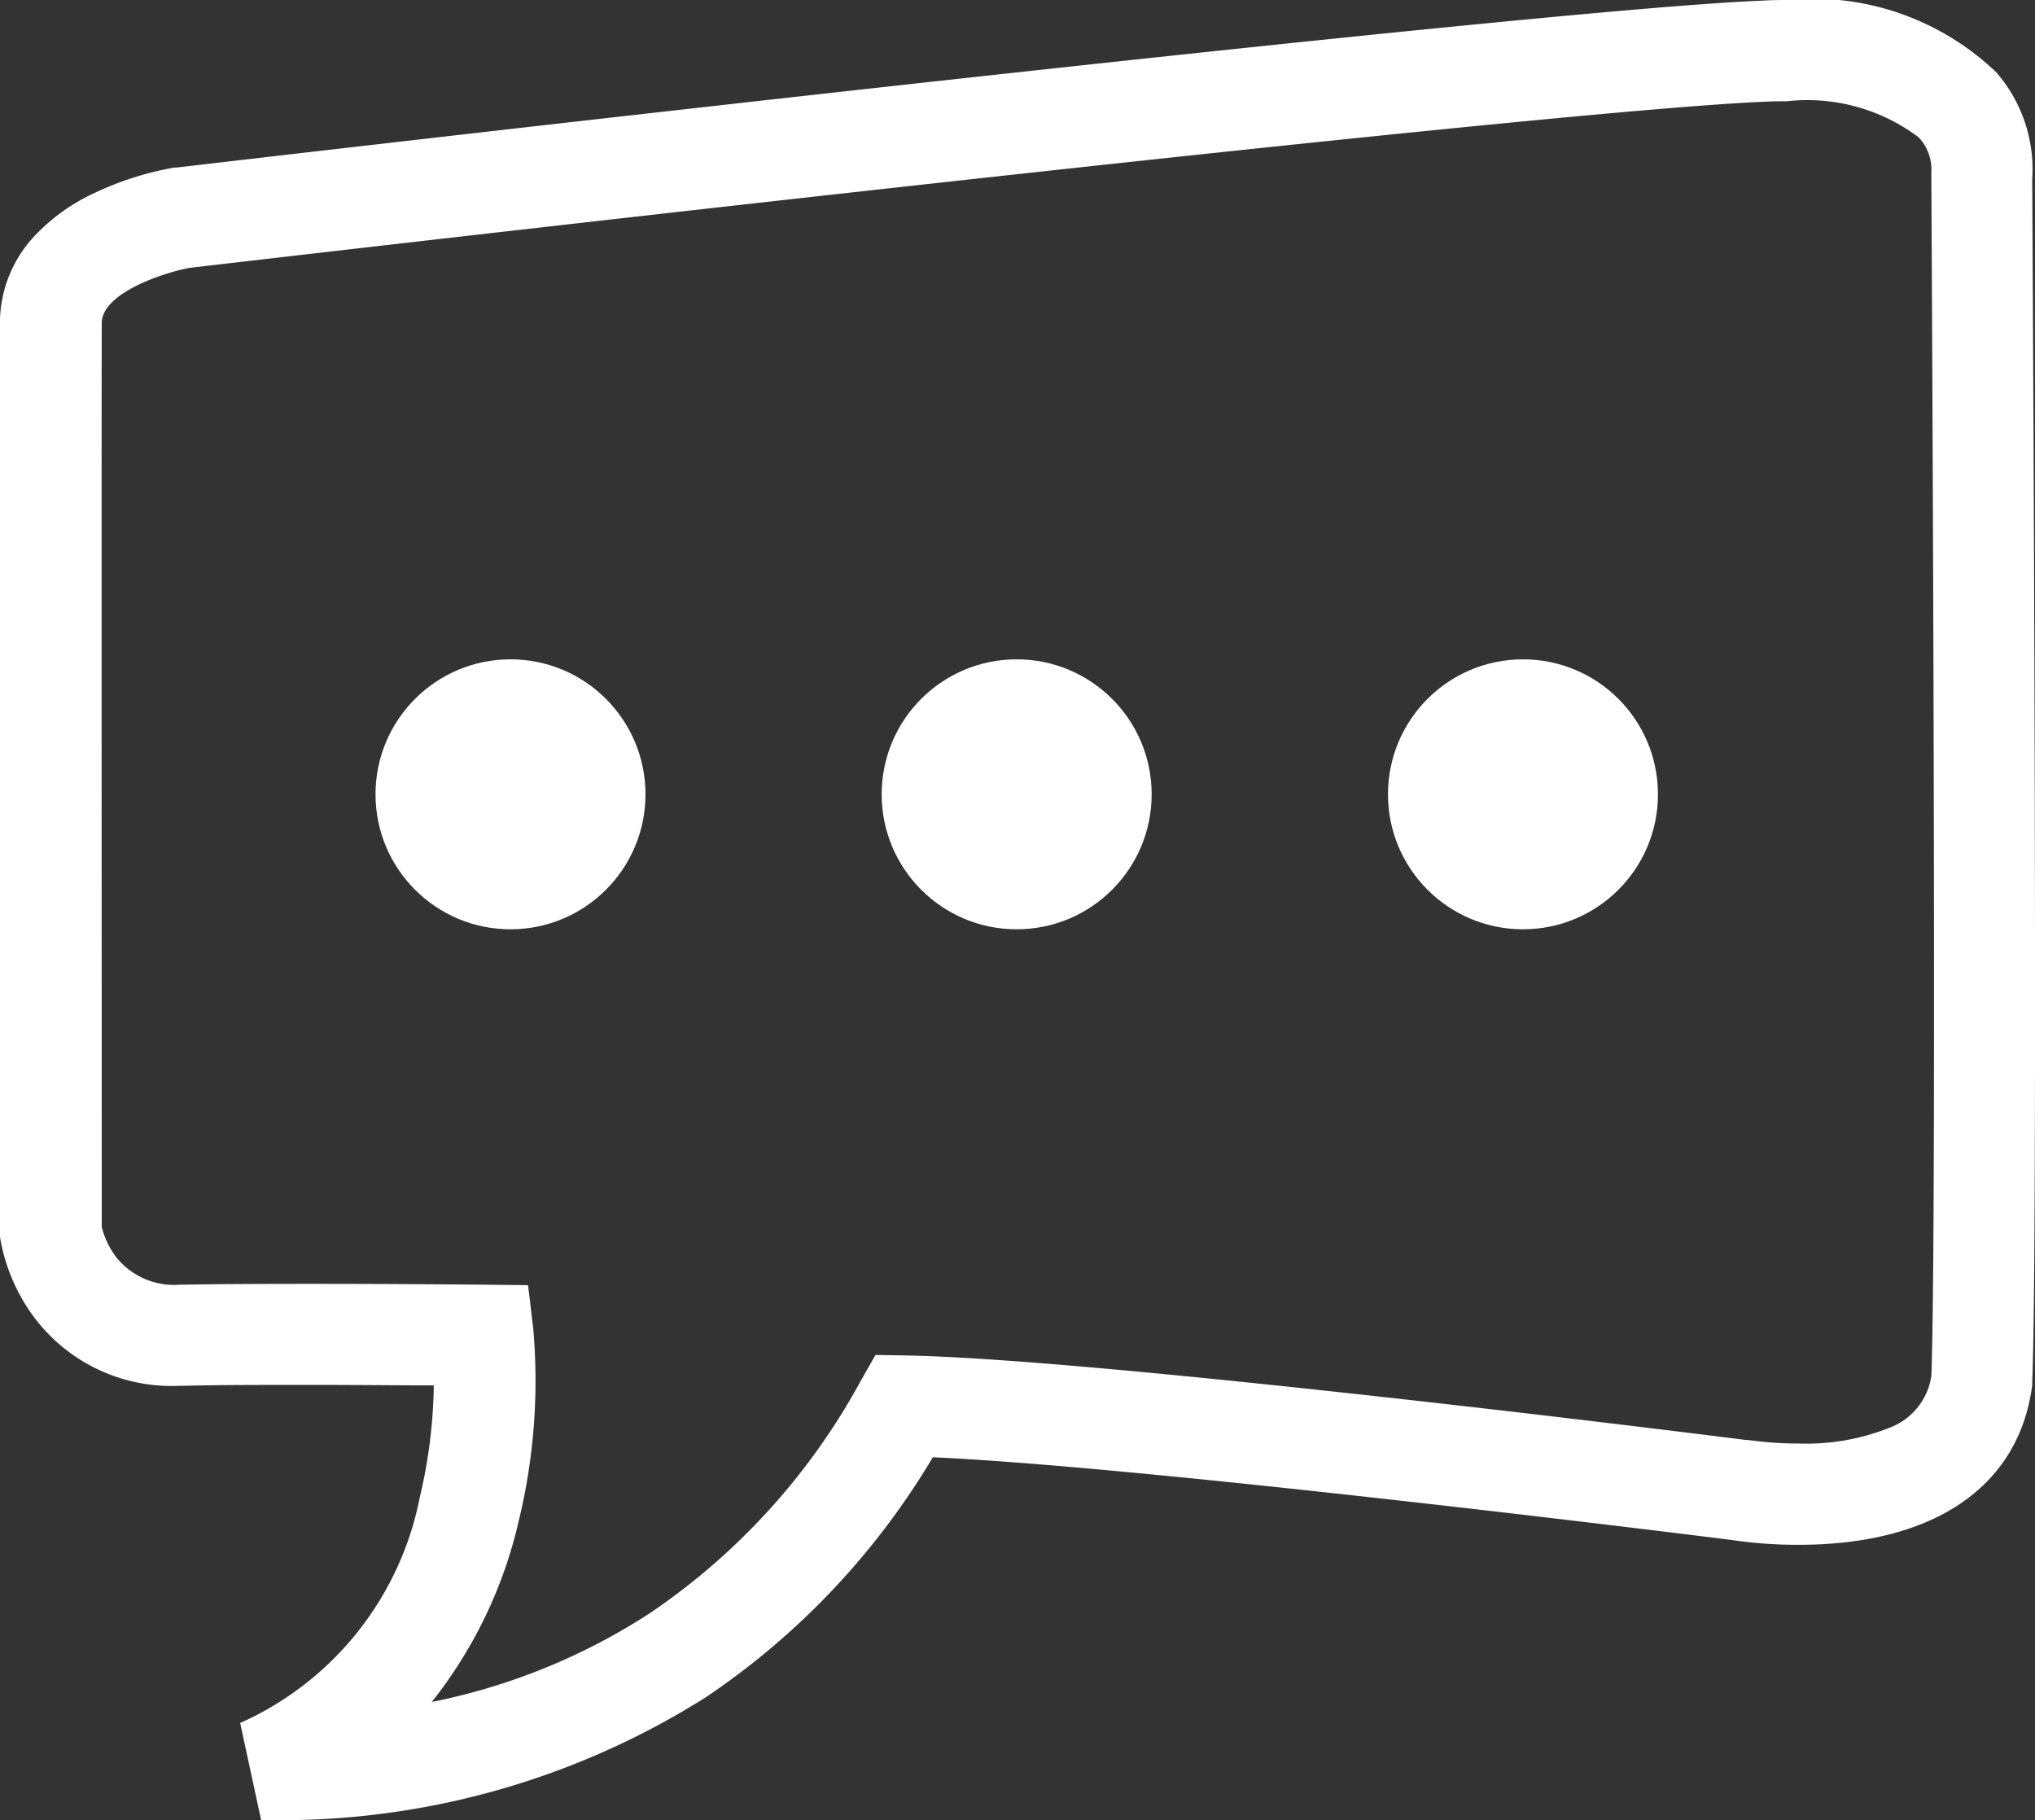
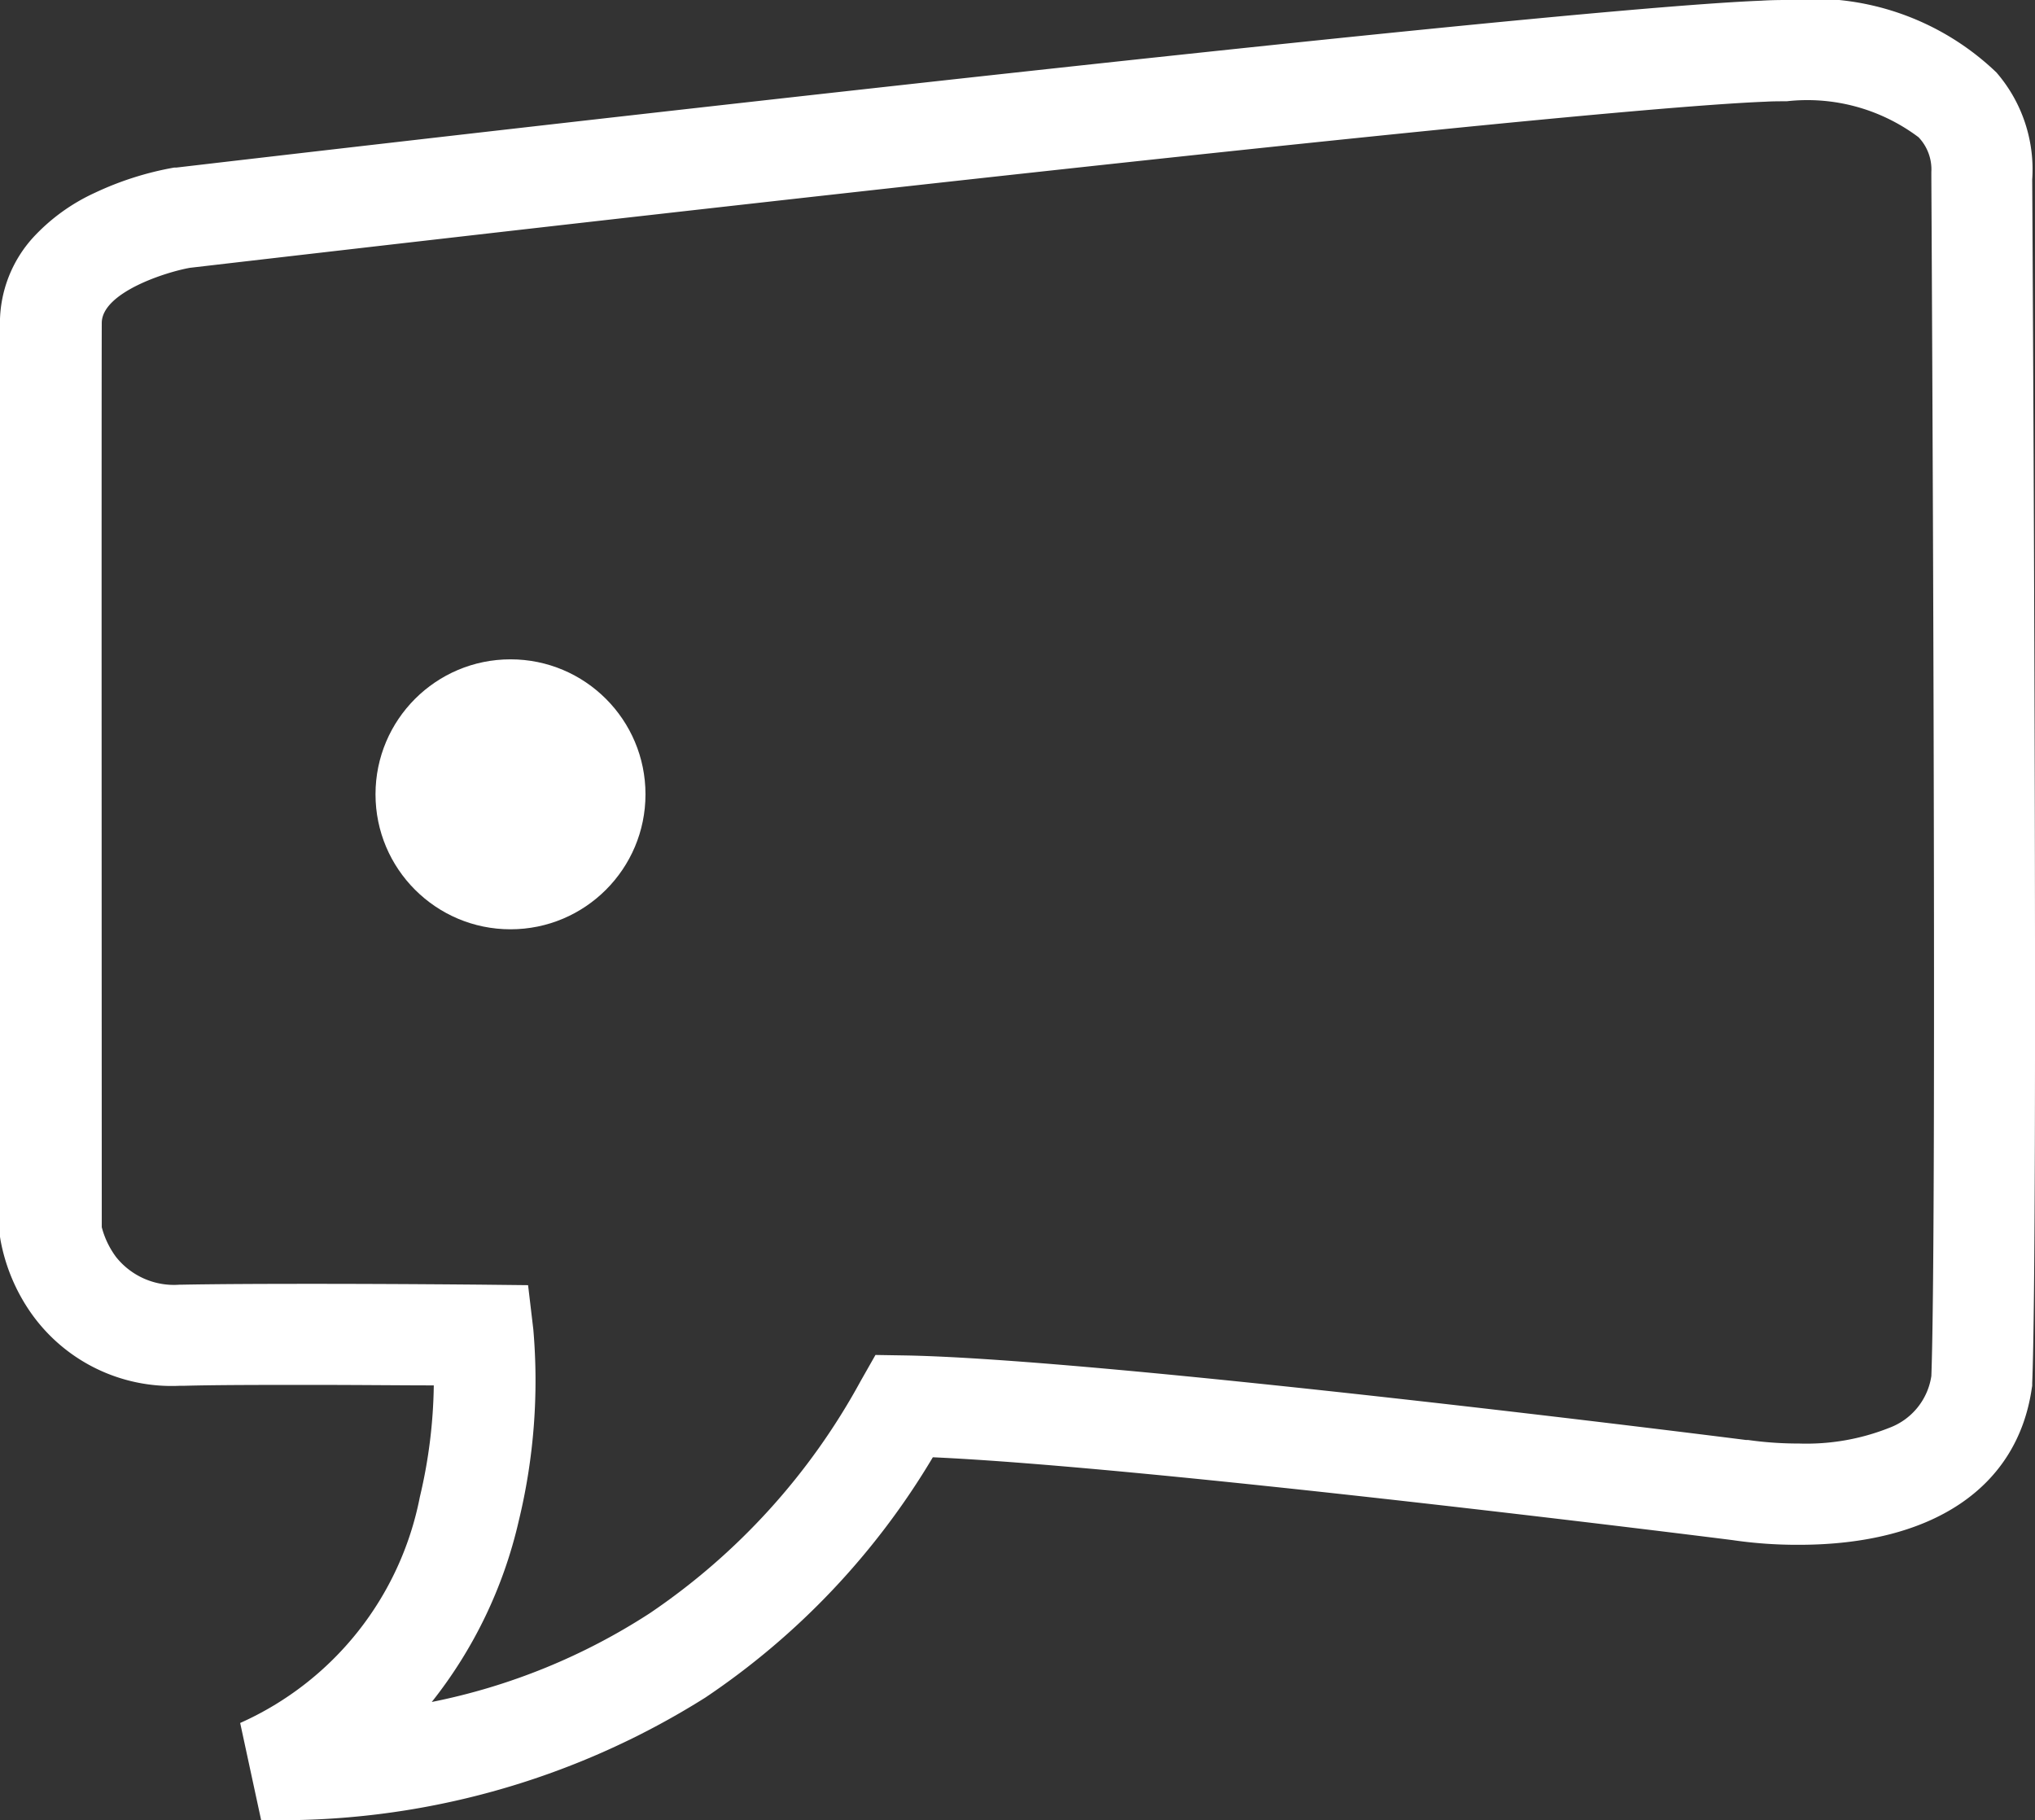
<svg xmlns="http://www.w3.org/2000/svg" width="29.156" height="26.078" viewBox="0 0 29.156 26.078">
  <rect x="0" y="0" width="29.156" height="26.078" fill="#333333" stroke="none" />
  <g id="live-chat-icon-bridge" transform="translate(-2193.875 -7953.462)">
    <circle id="Ellipse_8" data-name="Ellipse 8" cx="1.934" cy="1.934" r="1.934" transform="translate(2199.255 7962.909)" fill="#fff" />
-     <circle id="Ellipse_9" data-name="Ellipse 9" cx="1.934" cy="1.934" r="1.934" transform="translate(2206.507 7962.909)" fill="#fff" />
-     <circle id="Ellipse_10" data-name="Ellipse 10" cx="1.934" cy="1.934" r="1.934" transform="translate(2213.761 7962.909)" fill="#fff" />
    <path id="Path_36" data-name="Path 36" d="M2219.472,7953.462a3.8,3.8,0,0,1,3.007,1.039,2.121,2.121,0,0,1,.512,1.534c.006,1.022.088,15.082,0,17.244v.038l-.006.036c-.207,1.427-1.423,2.243-3.338,2.243a6.4,6.4,0,0,1-.956-.068c-.354-.045-8.351-1.048-11.451-1.186a10.784,10.784,0,0,1-3.258,3.442,11.416,11.416,0,0,1-6.366,1.755l-.3-1.39a4.485,4.485,0,0,0,2.574-3.237,7.285,7.285,0,0,0,.2-1.6c-.457,0-1.092-.007-1.75-.007-.736,0-1.355,0-1.841.013h-.057a2.461,2.461,0,0,1-2.123-1.044,2.657,2.657,0,0,1-.437-1.046l-.008-.052v-.056c0-.117-.005-11.846,0-13.037a1.825,1.825,0,0,1,.482-1.225,2.774,2.774,0,0,1,.875-.632,4.484,4.484,0,0,1,1.14-.363l.031,0c.786-.092,19.292-2.257,22.706-2.391C2219.234,7953.464,2219.355,7953.462,2219.472,7953.462Zm2.075,2.436a.667.667,0,0,0-.185-.47,2.653,2.653,0,0,0-1.889-.515c-.1,0-.2,0-.3.006-3.312.13-21.88,2.3-22.575,2.38-.348.061-1.263.354-1.265.79-.005,1.138,0,11.938,0,12.956a1.241,1.241,0,0,0,.206.429,1.06,1.06,0,0,0,.911.395h.033c.494-.009,1.121-.012,1.865-.012,1.264,0,2.443.012,2.455.012l.638.007.075.634a8.531,8.531,0,0,1-.21,2.749,6.511,6.511,0,0,1-1.245,2.589,8.95,8.95,0,0,0,3.126-1.273,9.49,9.49,0,0,0,3.018-3.324l.213-.375.432.007c2.838.051,11.664,1.163,12.038,1.211l.03,0a5.146,5.146,0,0,0,.733.051,3.213,3.213,0,0,0,1.295-.226.94.94,0,0,0,.6-.741c.086-2.3,0-17.024,0-17.175v-.079Z" fill="#fff" />
  </g>
</svg>